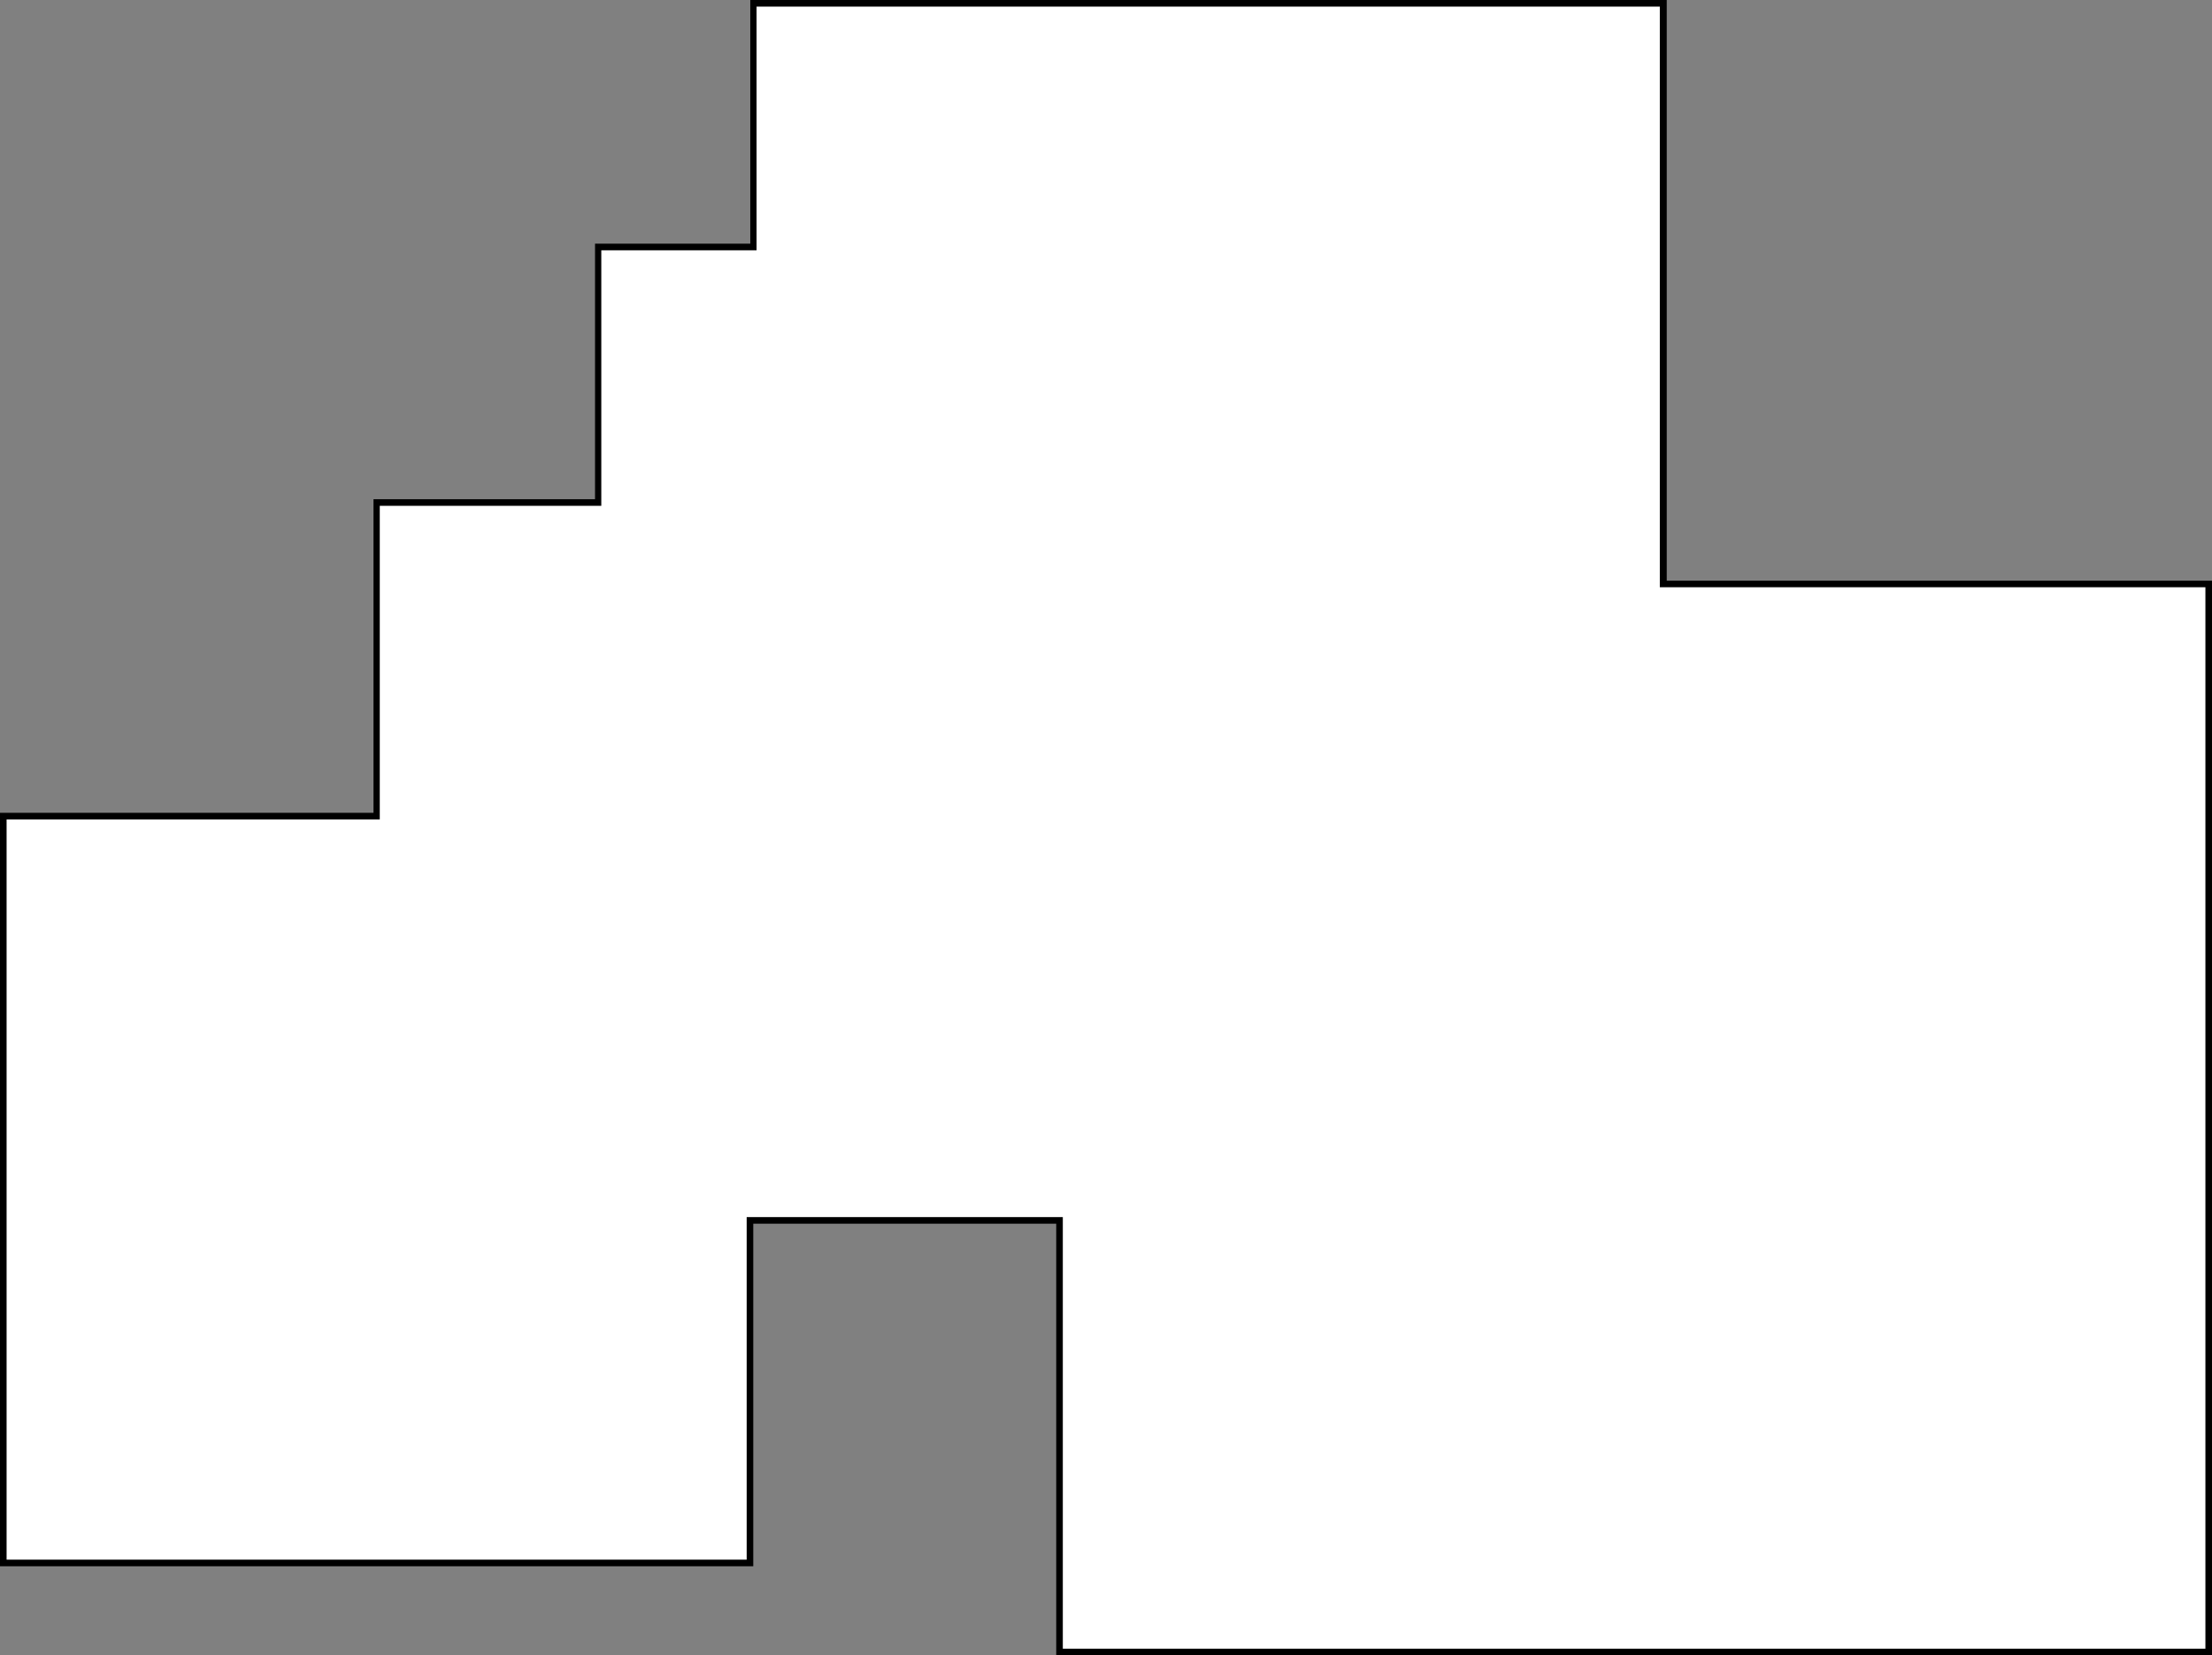
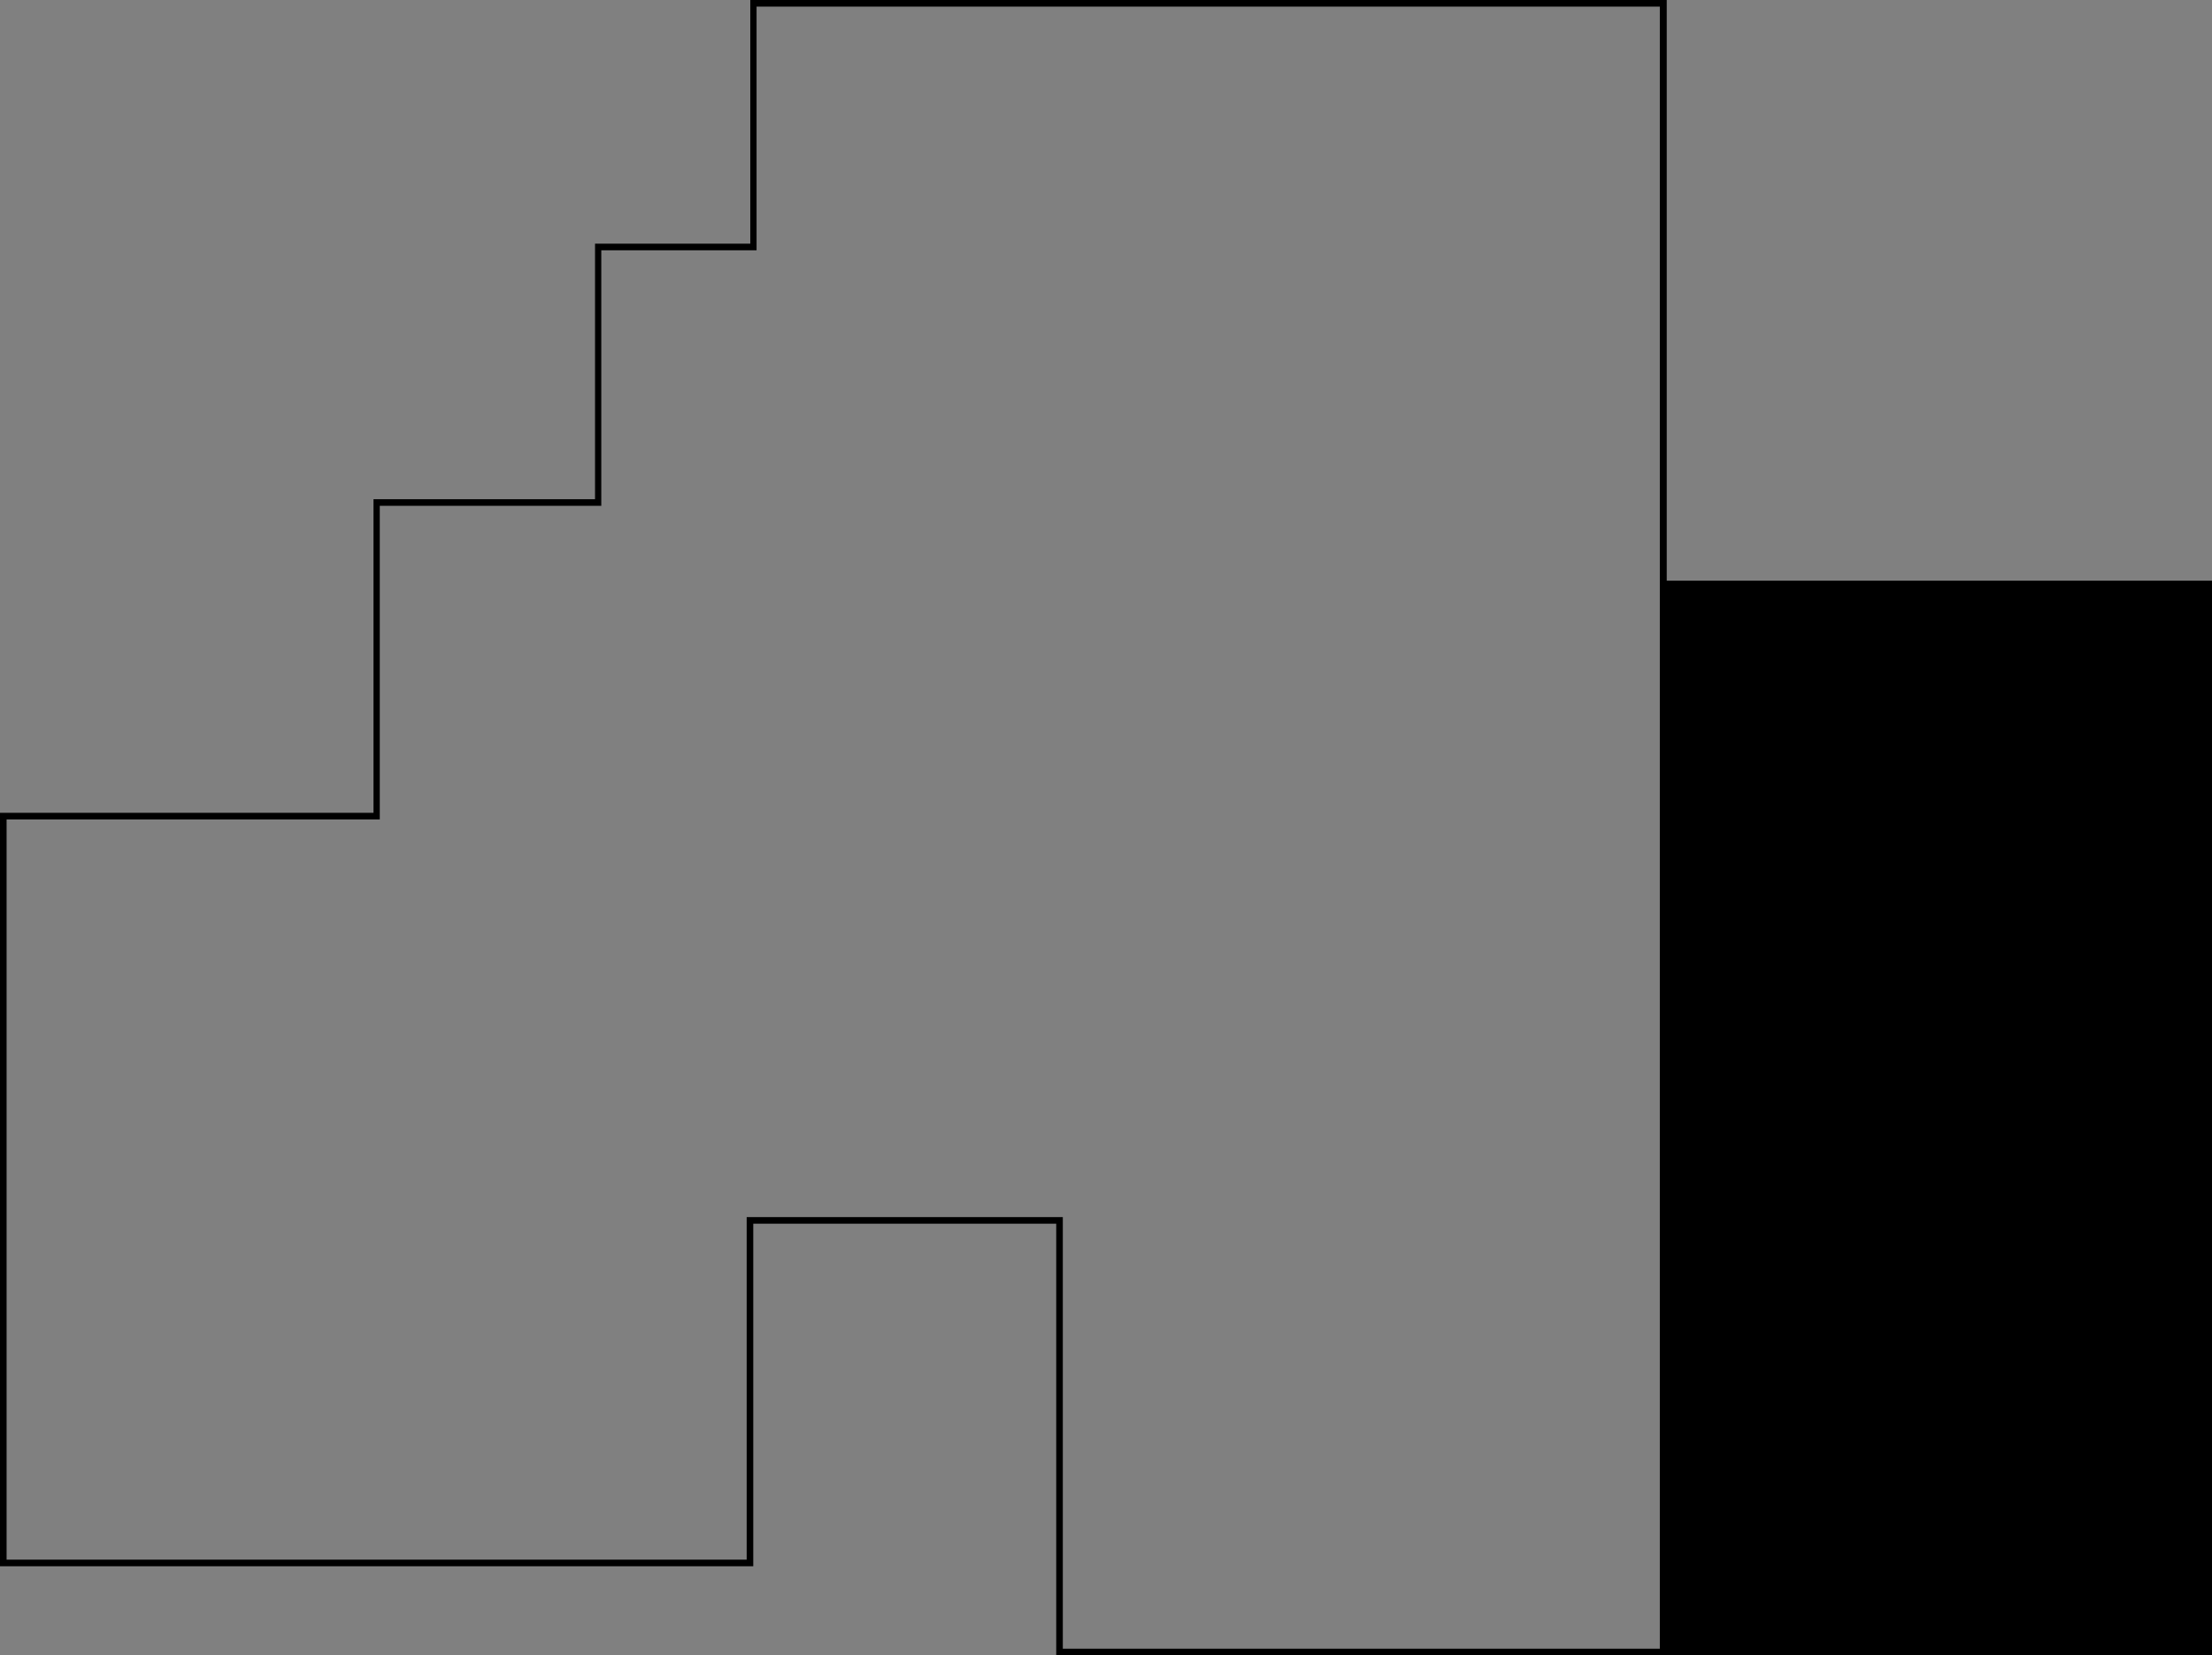
<svg xmlns="http://www.w3.org/2000/svg" fill="#000000" height="502" preserveAspectRatio="xMidYMid meet" version="1" viewBox="0.0 0.0 671.0 502.0" width="671" zoomAndPan="magnify">
  <rect x="0.0" y="0.0" width="671.0" height="502.0" fill="#808080" stroke="none" />
  <g id="change1_1">
-     <path d="M504.5,177.1V1h-276v73.9h-47.1v77.5h-67.1v95.1H1V474h226.5V370.1h93.9V501H670V177.1H504.5z" fill="#ffffff" />
-   </g>
+     </g>
  <g id="change2_1">
-     <path d="M671,502H320.4V371.1h-91.9V475H0V246.5h113.3v-95.1h67.2V73.9h47.1V0h278v176.1H671V502z M322.4,500H669 V178.1H503.5V2h-274v73.9h-47.1v77.5h-67.2v95.1H2V473h224.5V369.1h95.9V500z" fill="#000000" />
+     <path d="M671,502H320.4V371.1h-91.9V475H0V246.5h113.3v-95.1h67.2V73.9h47.1V0h278v176.1H671V502z M322.4,500H669 H503.5V2h-274v73.9h-47.1v77.5h-67.2v95.1H2V473h224.5V369.1h95.9V500z" fill="#000000" />
  </g>
</svg>